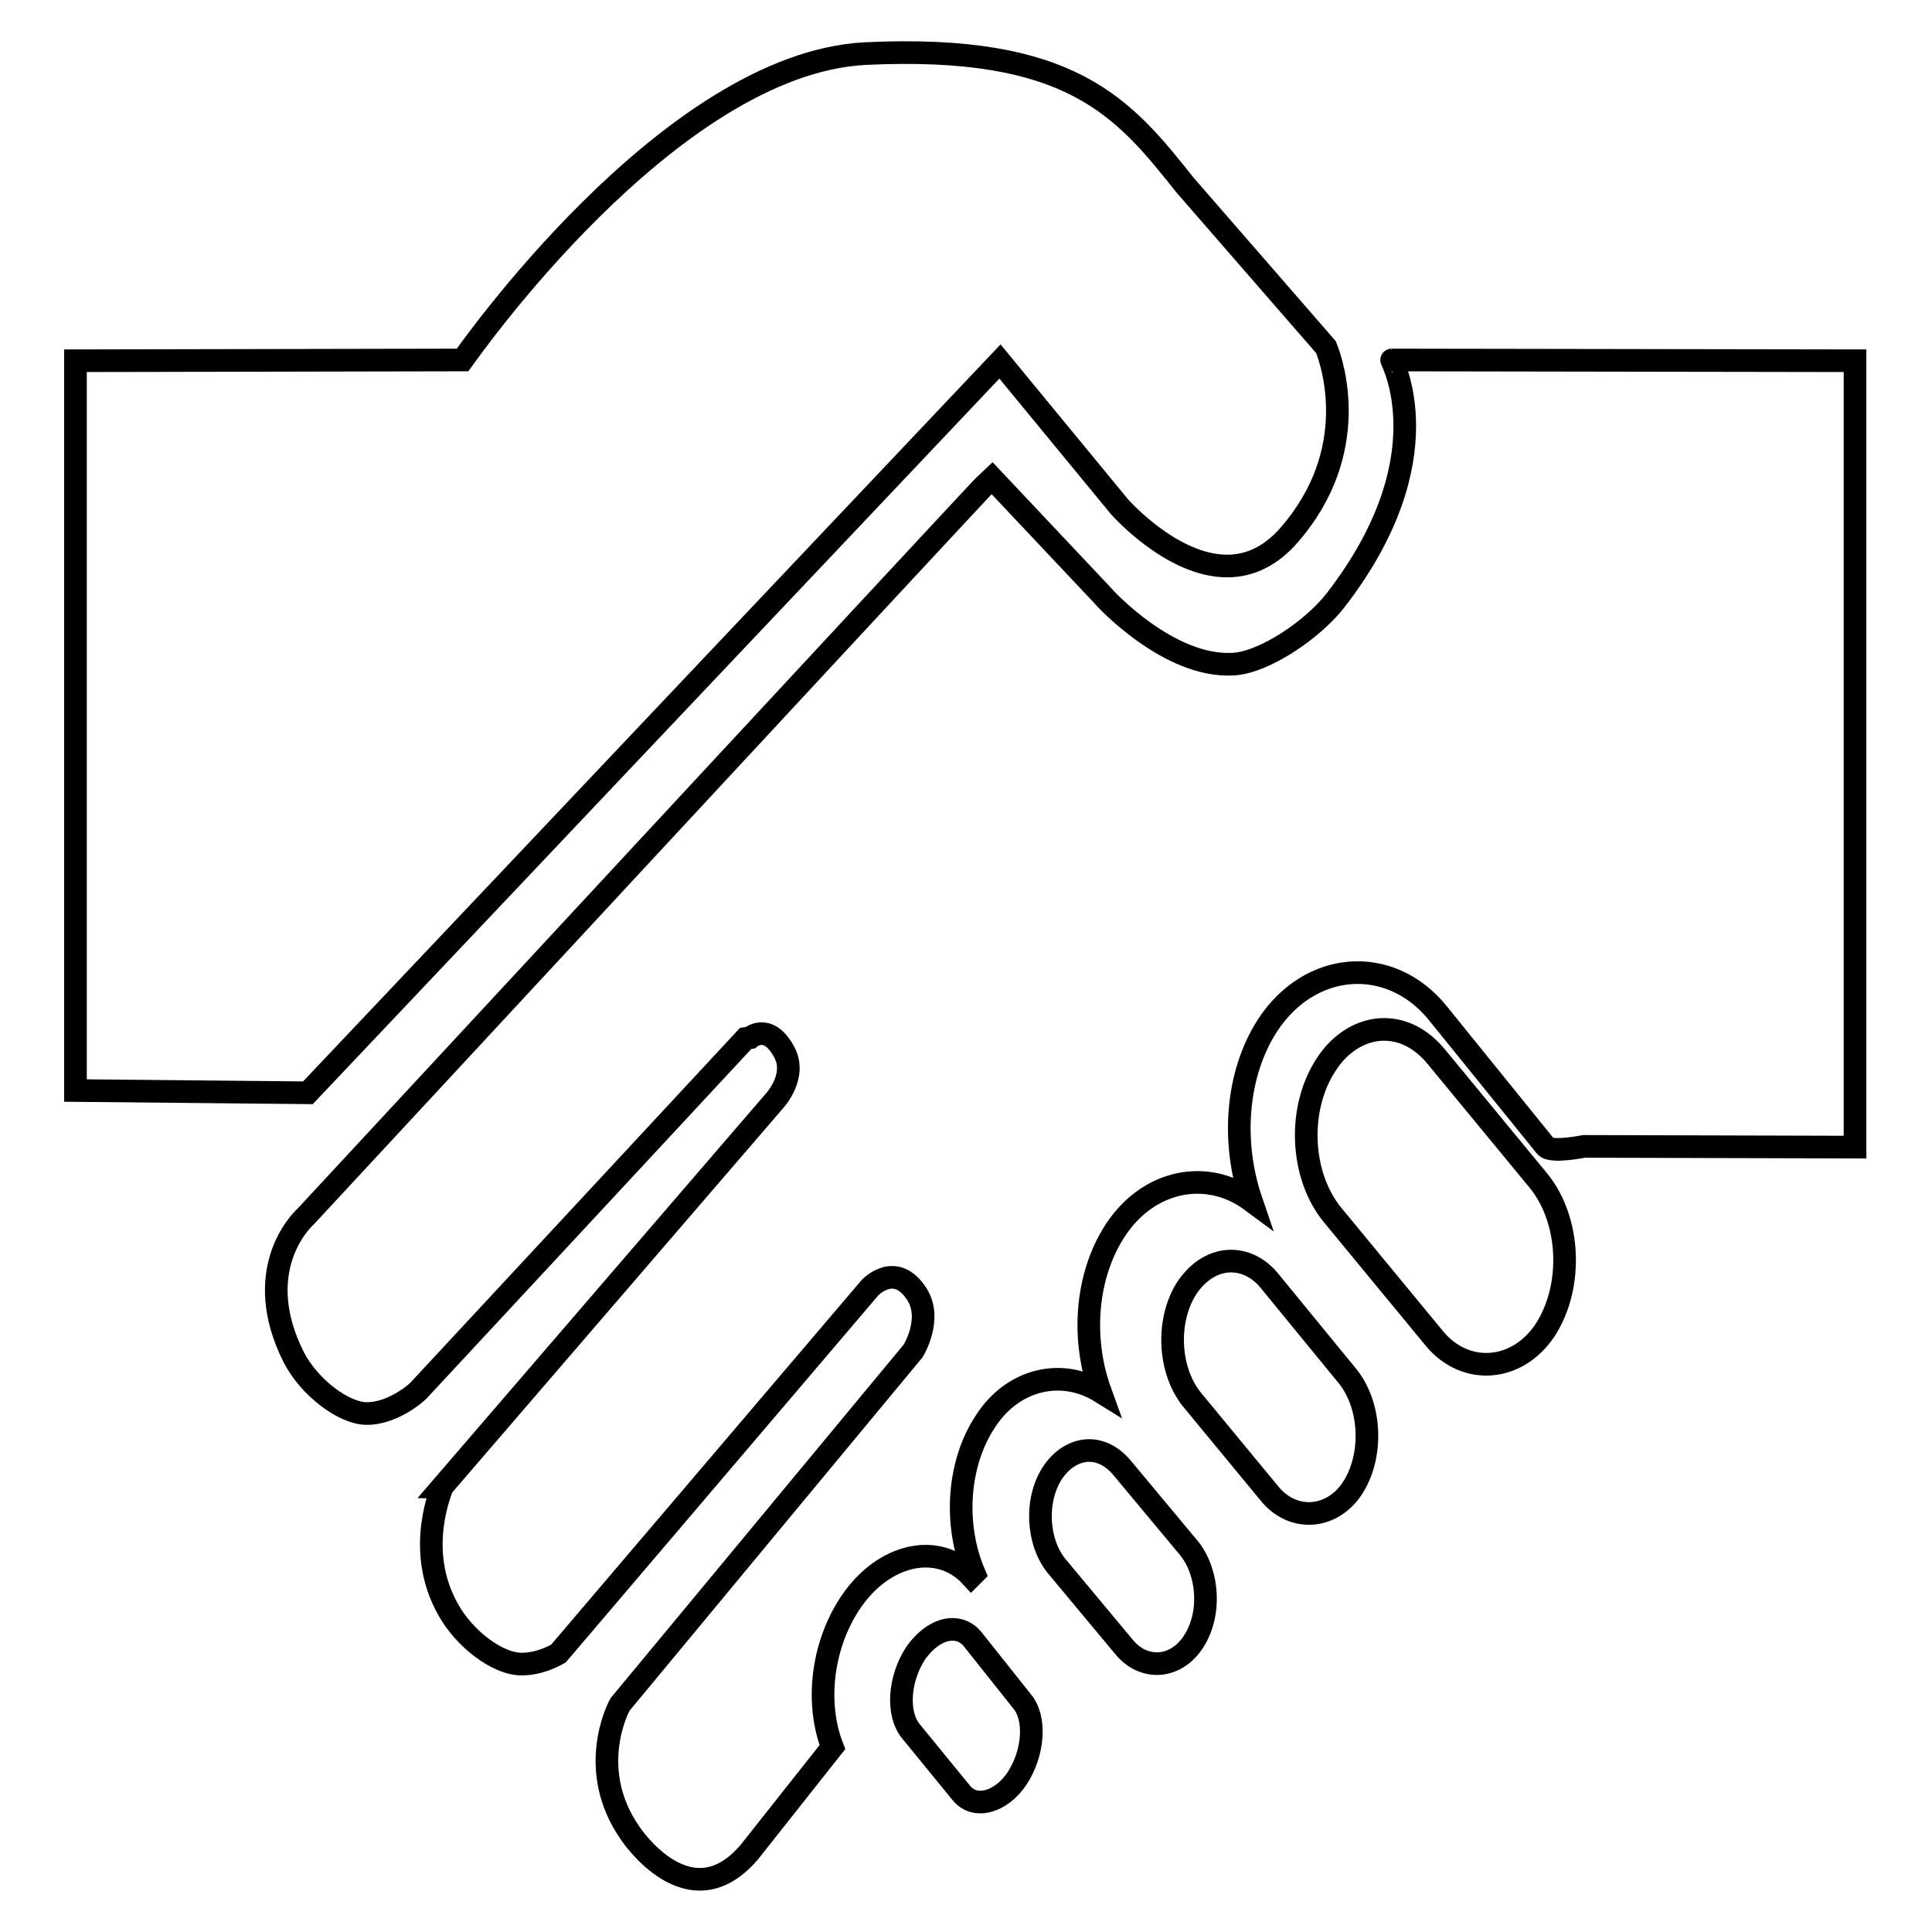
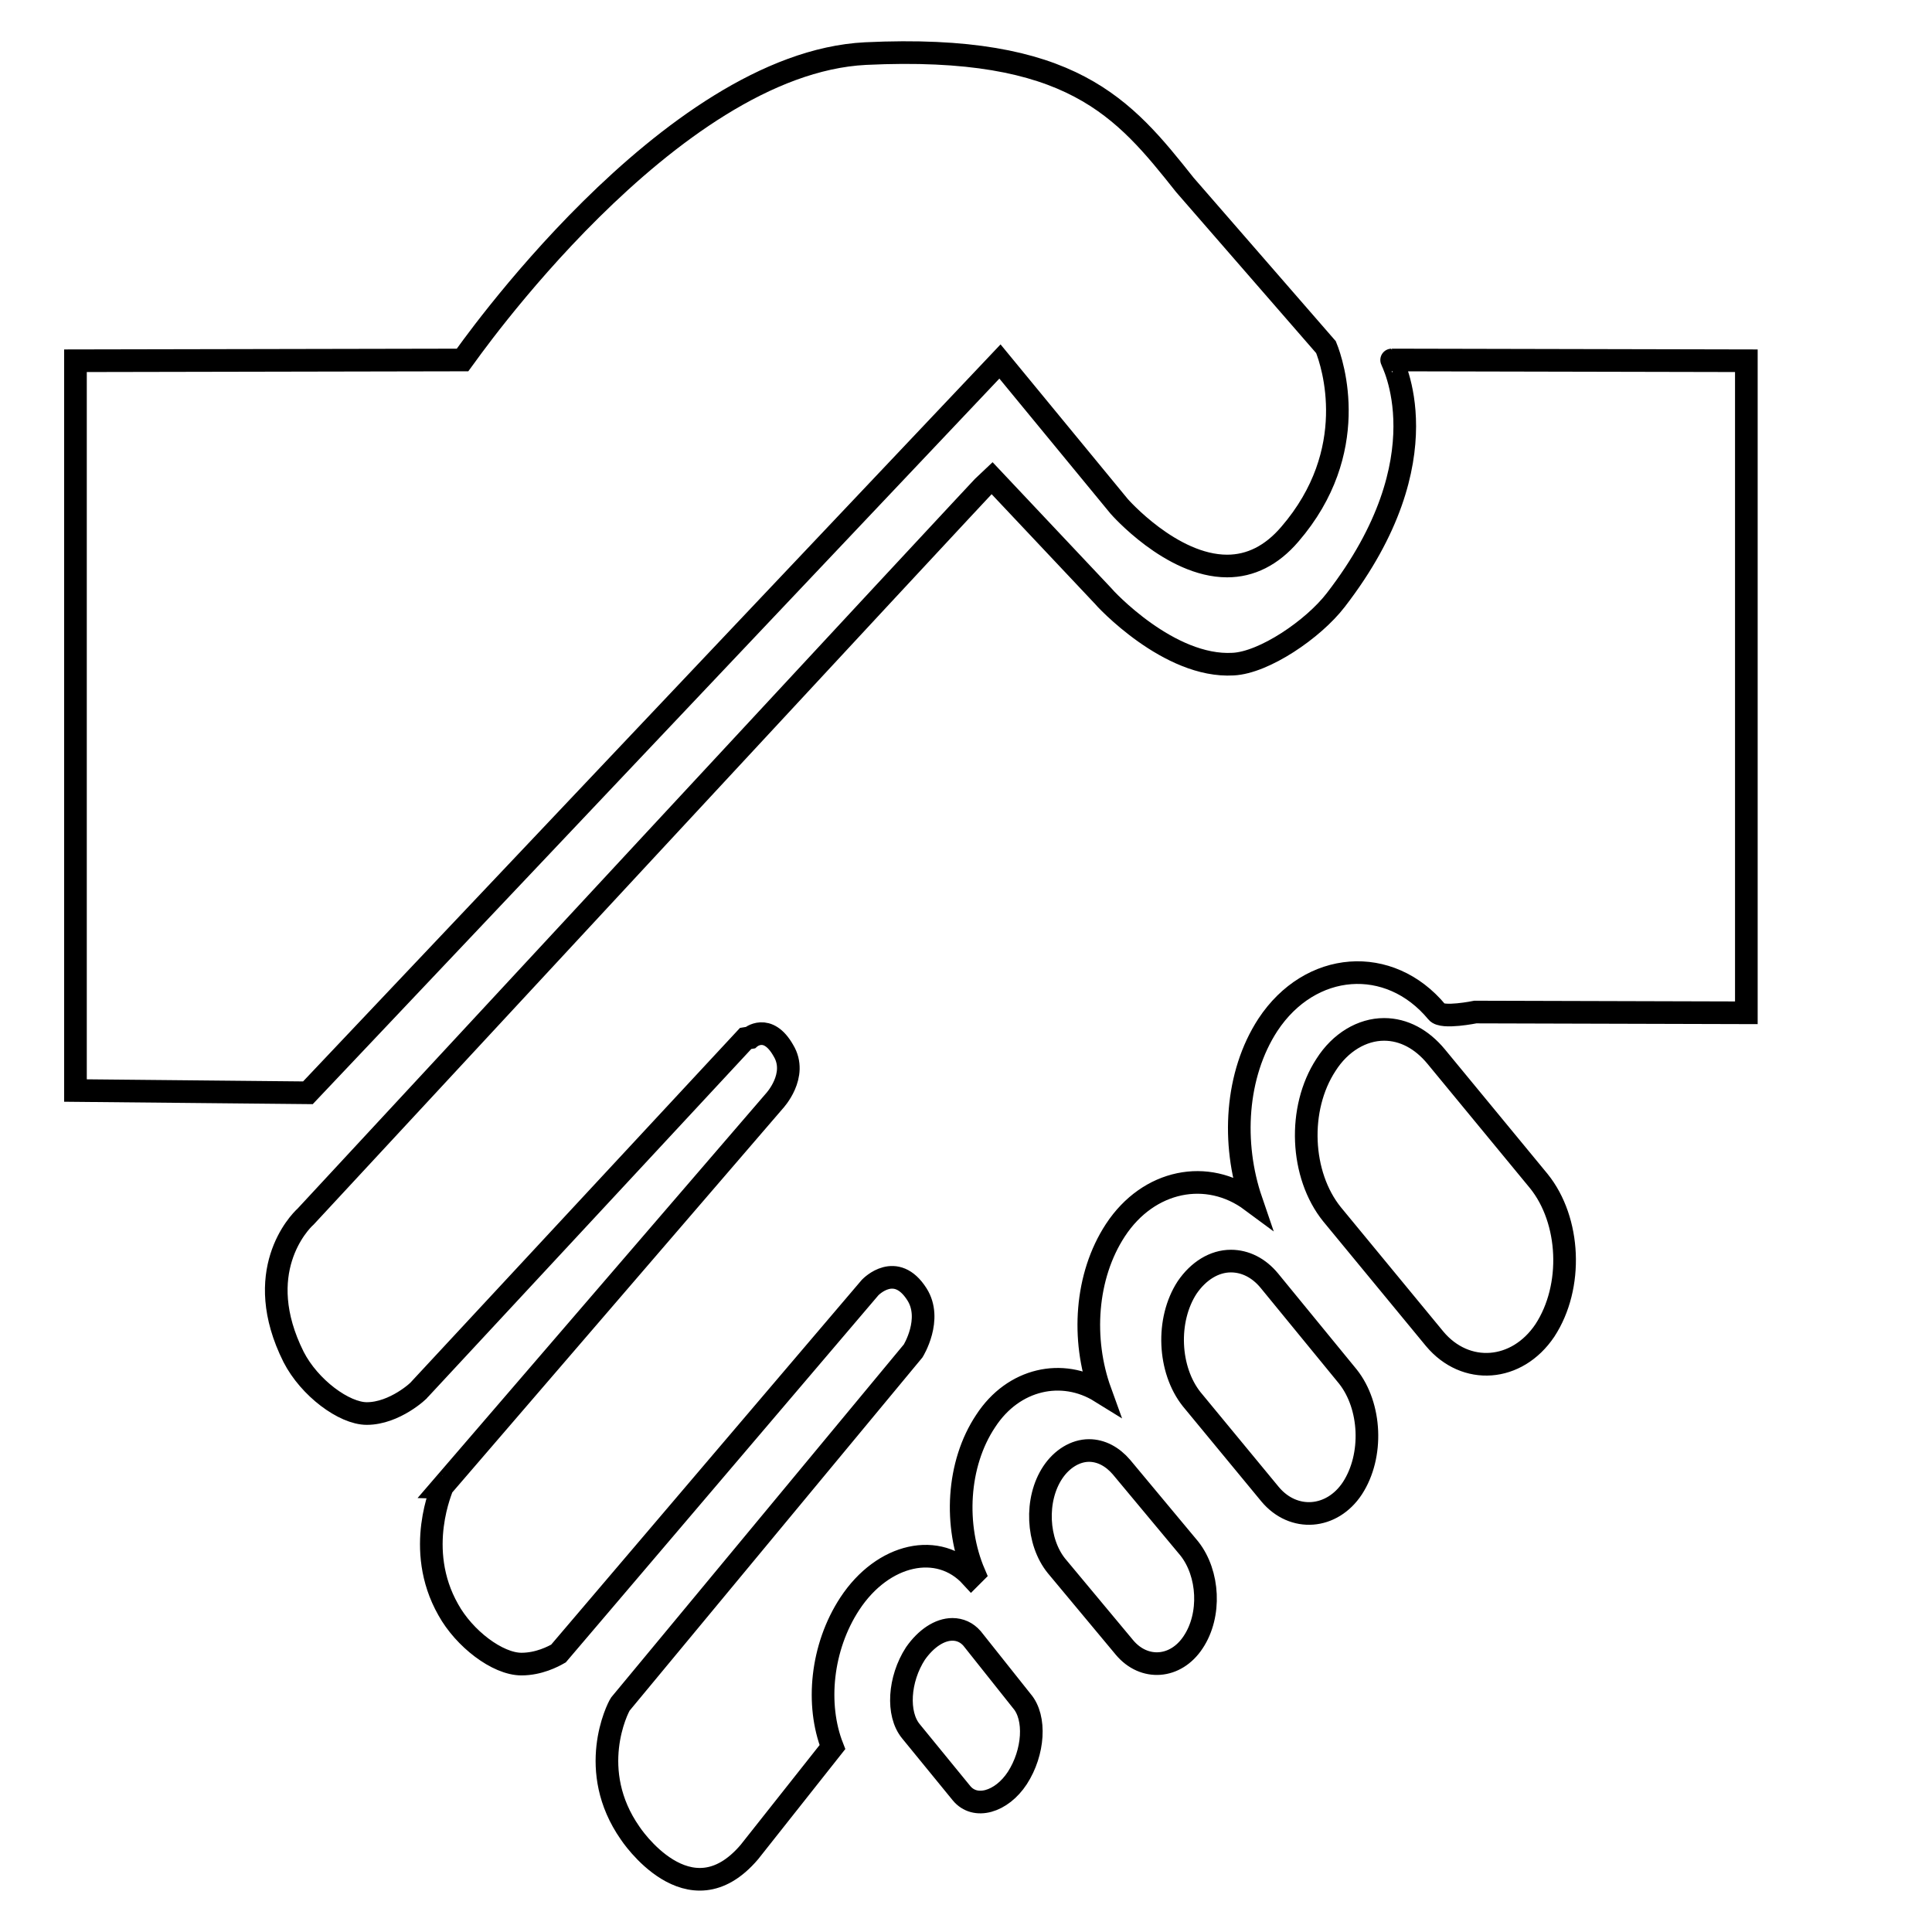
<svg xmlns="http://www.w3.org/2000/svg" version="1.1" x="0px" y="0px" viewBox="0 0 256 256" enable-background="new 0 0 256 256" xml:space="preserve">
  <g>
    <g>
-       <path stroke-width="3" fill-opacity="0" stroke="#000000" d="M132.5,47.9l15.8,19.2c0,0,6.9,7.9,14.3,7.9c3.1,0,5.9-1.4,8.3-4.2c9.5-11,5.7-22.6,4.8-24.8L157,24.5c-8.1-10.2-15-18.7-42.3-17.4C88.6,8.4,61.6,47.3,61.3,47.7L10,47.8v96.7l30.8,0.3L132.5,47.9z M190.3,140c-1.9-2.3-4.3-3.6-6.9-3.6c-2.9,0-5.8,1.7-7.7,4.7c-3.8,5.8-3.4,14.6,0.8,19.8l13.6,16.5c4.1,4.9,10.9,4.4,14.6-1.1c3.8-5.8,3.4-14.6-0.8-19.8L190.3,140z M168.2,169.7c-1.4-1.7-3.2-2.6-5.1-2.6c-2.2,0-4.3,1.3-5.8,3.5c-2.8,4.3-2.5,10.9,0.6,14.8l10.4,12.6c3.1,3.7,8.2,3.3,10.9-0.8c2.8-4.3,2.5-10.9-0.6-14.8L168.2,169.7z M148.6,194.4c-1.2-1.4-2.7-2.2-4.3-2.2c-1.8,0-3.6,1.1-4.8,2.9c-2.4,3.6-2.1,9.2,0.5,12.4l9,10.8c2.6,3.1,6.8,2.8,9.1-0.7c2.4-3.6,2.1-9.1-0.5-12.4L148.6,194.4z M128.8,217.1c-0.7-0.8-1.6-1.2-2.6-1.2c-1.7,0-3.5,1.2-4.9,3.2c-2.2,3.4-2.5,8-0.6,10.3l6.7,8.2c1.8,2.2,5.3,1.2,7.4-2c2.2-3.4,2.5-8,0.6-10.2L128.8,217.1z M184.4,47.7c-0.1,0,7.2,12.9-7.4,31.8c-3,3.9-9.5,8.3-13.6,8.5c-8.5,0.5-17-8.7-17.3-9.1l-14.7-15.6c-0.6,0.5-90.9,97.9-90.9,97.9c-0.9,0.8-7.2,7.4-1.6,18.6c2.1,4.1,6.7,7.5,9.7,7.5c3.7,0,7-3.1,7-3.2l43.2-46.5l0.6-0.1c0,0,2.3-2,4.4,1.7c2,3.3-1.2,6.7-1.2,6.7l-44,51.1l0,0c0.1,0-3.8,8.2,0.8,16.3c2.1,3.8,6.5,7.2,9.7,7.2c2.3,0,4.2-1,4.9-1.4l41.3-48.5c0.1-0.1,3.4-3.5,6.2,0.9c2.1,3.3-0.5,7.5-0.5,7.5l-38.8,46.8c-0.4,0.6-4.5,8.8,1.3,17.1c0,0,7.8,11.9,15.8,2.5l11-13.9c-2.2-5.6-1.5-13.2,2.3-19c4.4-6.7,11.8-8.3,16.1-3.6l0.4-0.4c-2.7-6.3-2.3-14.5,1.5-20.2c3.7-5.7,10.2-7,15.2-3.9c-2.5-6.9-2-15.3,2-21.4c4.4-6.7,12.2-8.2,18-3.9c-2.6-7.6-2.1-16.7,2.2-23.3c5.6-8.5,16.1-9.3,22.4-1.7l14.4,17.8c0.7,0.9,5.1,0,5.1,0l35.9,0.1V47.8L184.4,47.7z" />
+       <path stroke-width="3" fill-opacity="0" stroke="#000000" d="M132.5,47.9l15.8,19.2c0,0,6.9,7.9,14.3,7.9c3.1,0,5.9-1.4,8.3-4.2c9.5-11,5.7-22.6,4.8-24.8L157,24.5c-8.1-10.2-15-18.7-42.3-17.4C88.6,8.4,61.6,47.3,61.3,47.7L10,47.8v96.7l30.8,0.3L132.5,47.9z M190.3,140c-1.9-2.3-4.3-3.6-6.9-3.6c-2.9,0-5.8,1.7-7.7,4.7c-3.8,5.8-3.4,14.6,0.8,19.8l13.6,16.5c4.1,4.9,10.9,4.4,14.6-1.1c3.8-5.8,3.4-14.6-0.8-19.8L190.3,140z M168.2,169.7c-1.4-1.7-3.2-2.6-5.1-2.6c-2.2,0-4.3,1.3-5.8,3.5c-2.8,4.3-2.5,10.9,0.6,14.8l10.4,12.6c3.1,3.7,8.2,3.3,10.9-0.8c2.8-4.3,2.5-10.9-0.6-14.8L168.2,169.7z M148.6,194.4c-1.2-1.4-2.7-2.2-4.3-2.2c-1.8,0-3.6,1.1-4.8,2.9c-2.4,3.6-2.1,9.2,0.5,12.4l9,10.8c2.6,3.1,6.8,2.8,9.1-0.7c2.4-3.6,2.1-9.1-0.5-12.4L148.6,194.4z M128.8,217.1c-0.7-0.8-1.6-1.2-2.6-1.2c-1.7,0-3.5,1.2-4.9,3.2c-2.2,3.4-2.5,8-0.6,10.3l6.7,8.2c1.8,2.2,5.3,1.2,7.4-2c2.2-3.4,2.5-8,0.6-10.2L128.8,217.1z M184.4,47.7c-0.1,0,7.2,12.9-7.4,31.8c-3,3.9-9.5,8.3-13.6,8.5c-8.5,0.5-17-8.7-17.3-9.1l-14.7-15.6c-0.6,0.5-90.9,97.9-90.9,97.9c-0.9,0.8-7.2,7.4-1.6,18.6c2.1,4.1,6.7,7.5,9.7,7.5c3.7,0,7-3.1,7-3.2l43.2-46.5l0.6-0.1c0,0,2.3-2,4.4,1.7c2,3.3-1.2,6.7-1.2,6.7l-44,51.1l0,0c0.1,0-3.8,8.2,0.8,16.3c2.1,3.8,6.5,7.2,9.7,7.2c2.3,0,4.2-1,4.9-1.4l41.3-48.5c0.1-0.1,3.4-3.5,6.2,0.9c2.1,3.3-0.5,7.5-0.5,7.5l-38.8,46.8c-0.4,0.6-4.5,8.8,1.3,17.1c0,0,7.8,11.9,15.8,2.5l11-13.9c-2.2-5.6-1.5-13.2,2.3-19c4.4-6.7,11.8-8.3,16.1-3.6l0.4-0.4c-2.7-6.3-2.3-14.5,1.5-20.2c3.7-5.7,10.2-7,15.2-3.9c-2.5-6.9-2-15.3,2-21.4c4.4-6.7,12.2-8.2,18-3.9c-2.6-7.6-2.1-16.7,2.2-23.3c5.6-8.5,16.1-9.3,22.4-1.7c0.7,0.9,5.1,0,5.1,0l35.9,0.1V47.8L184.4,47.7z" />
    </g>
  </g>
</svg>